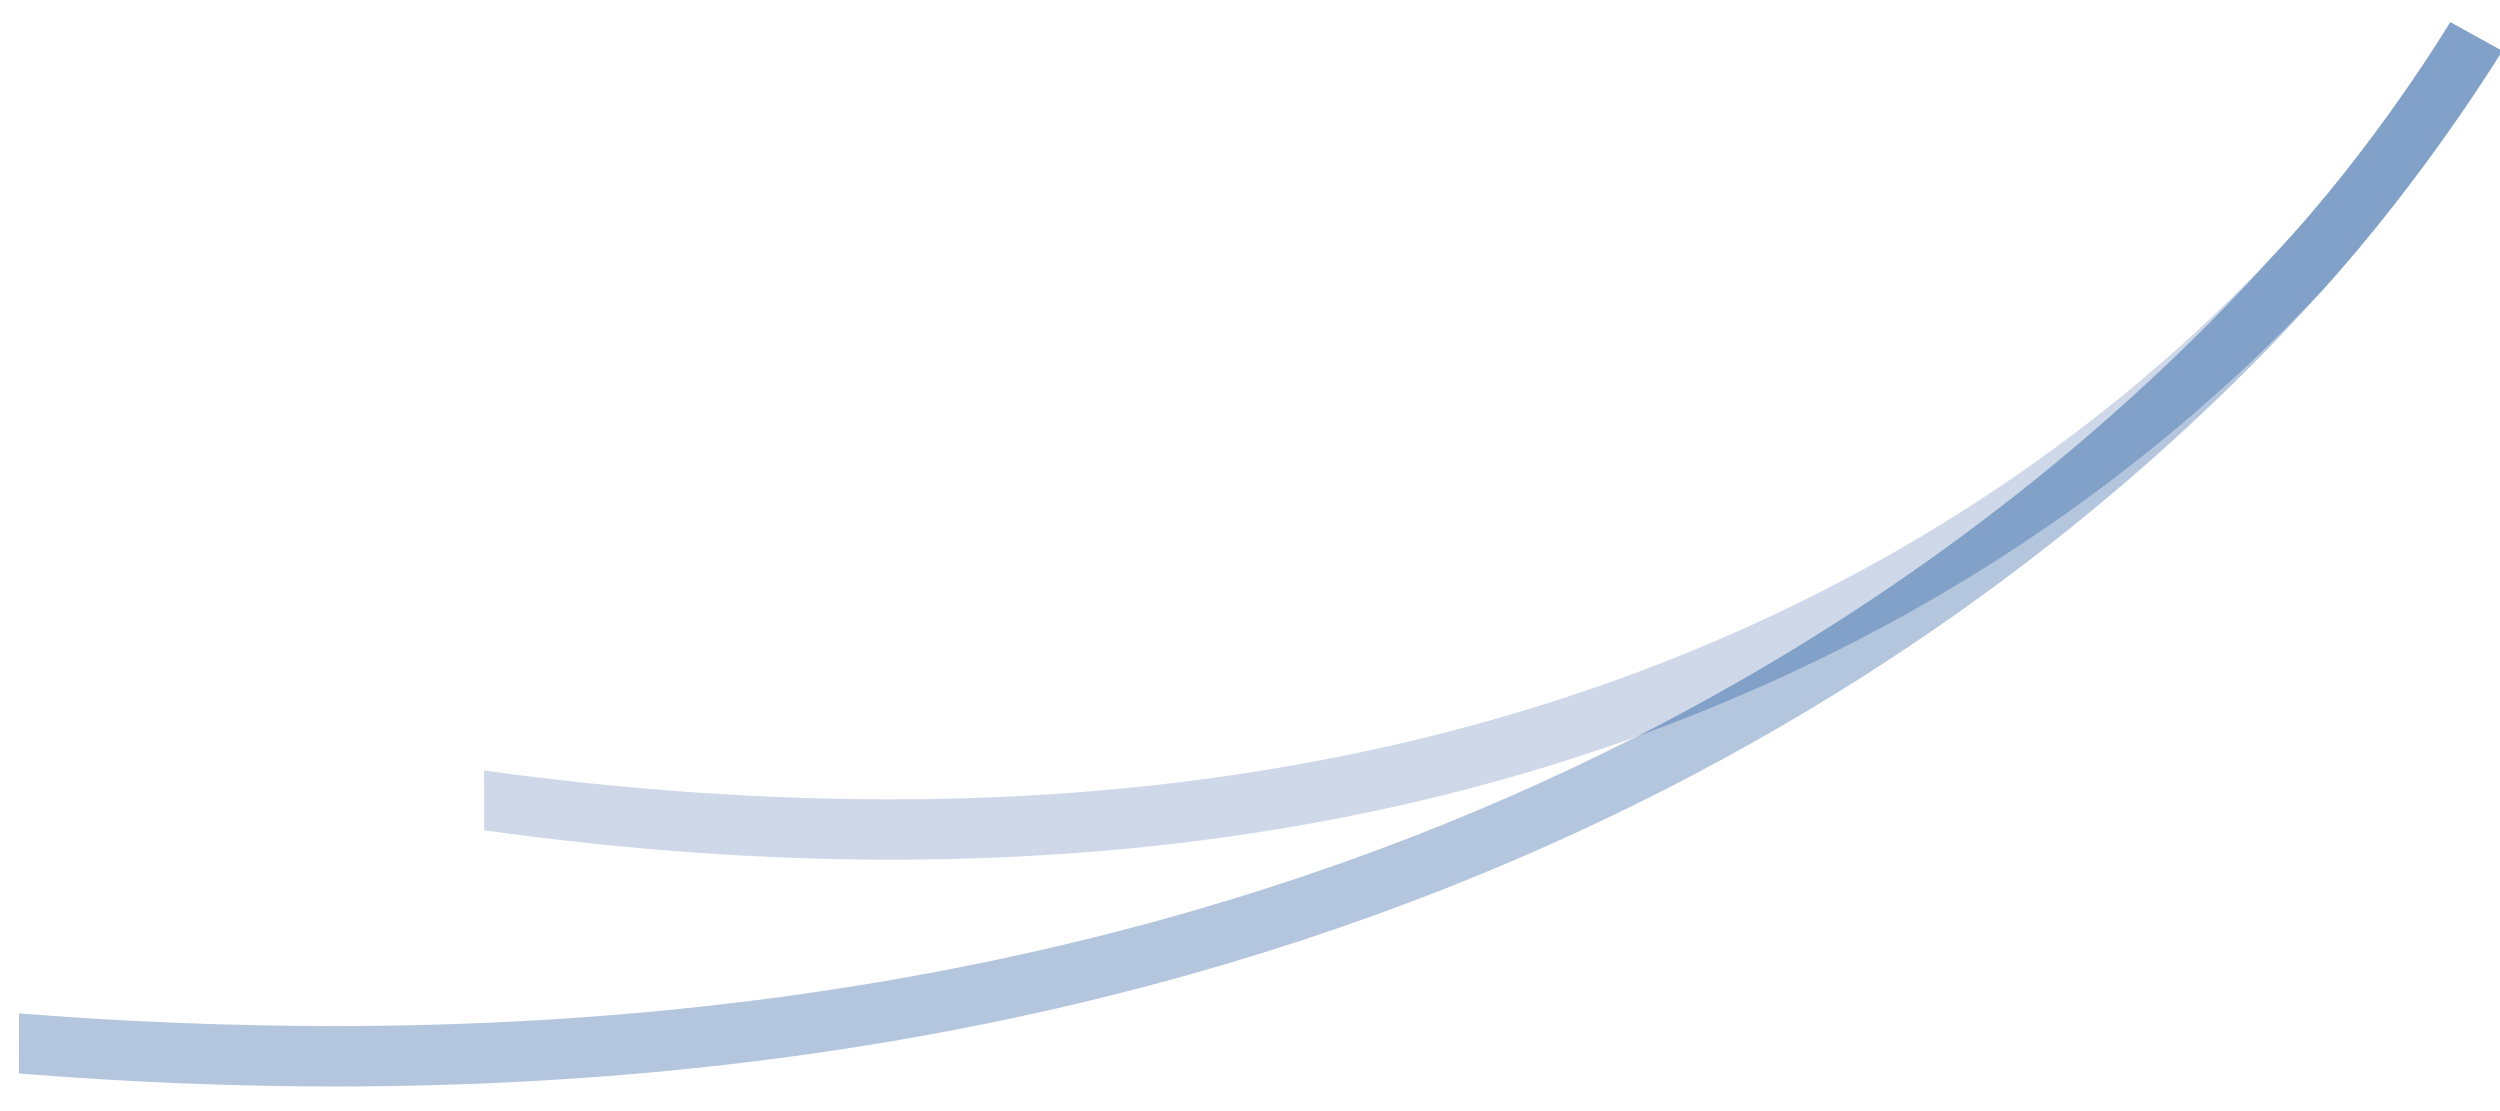
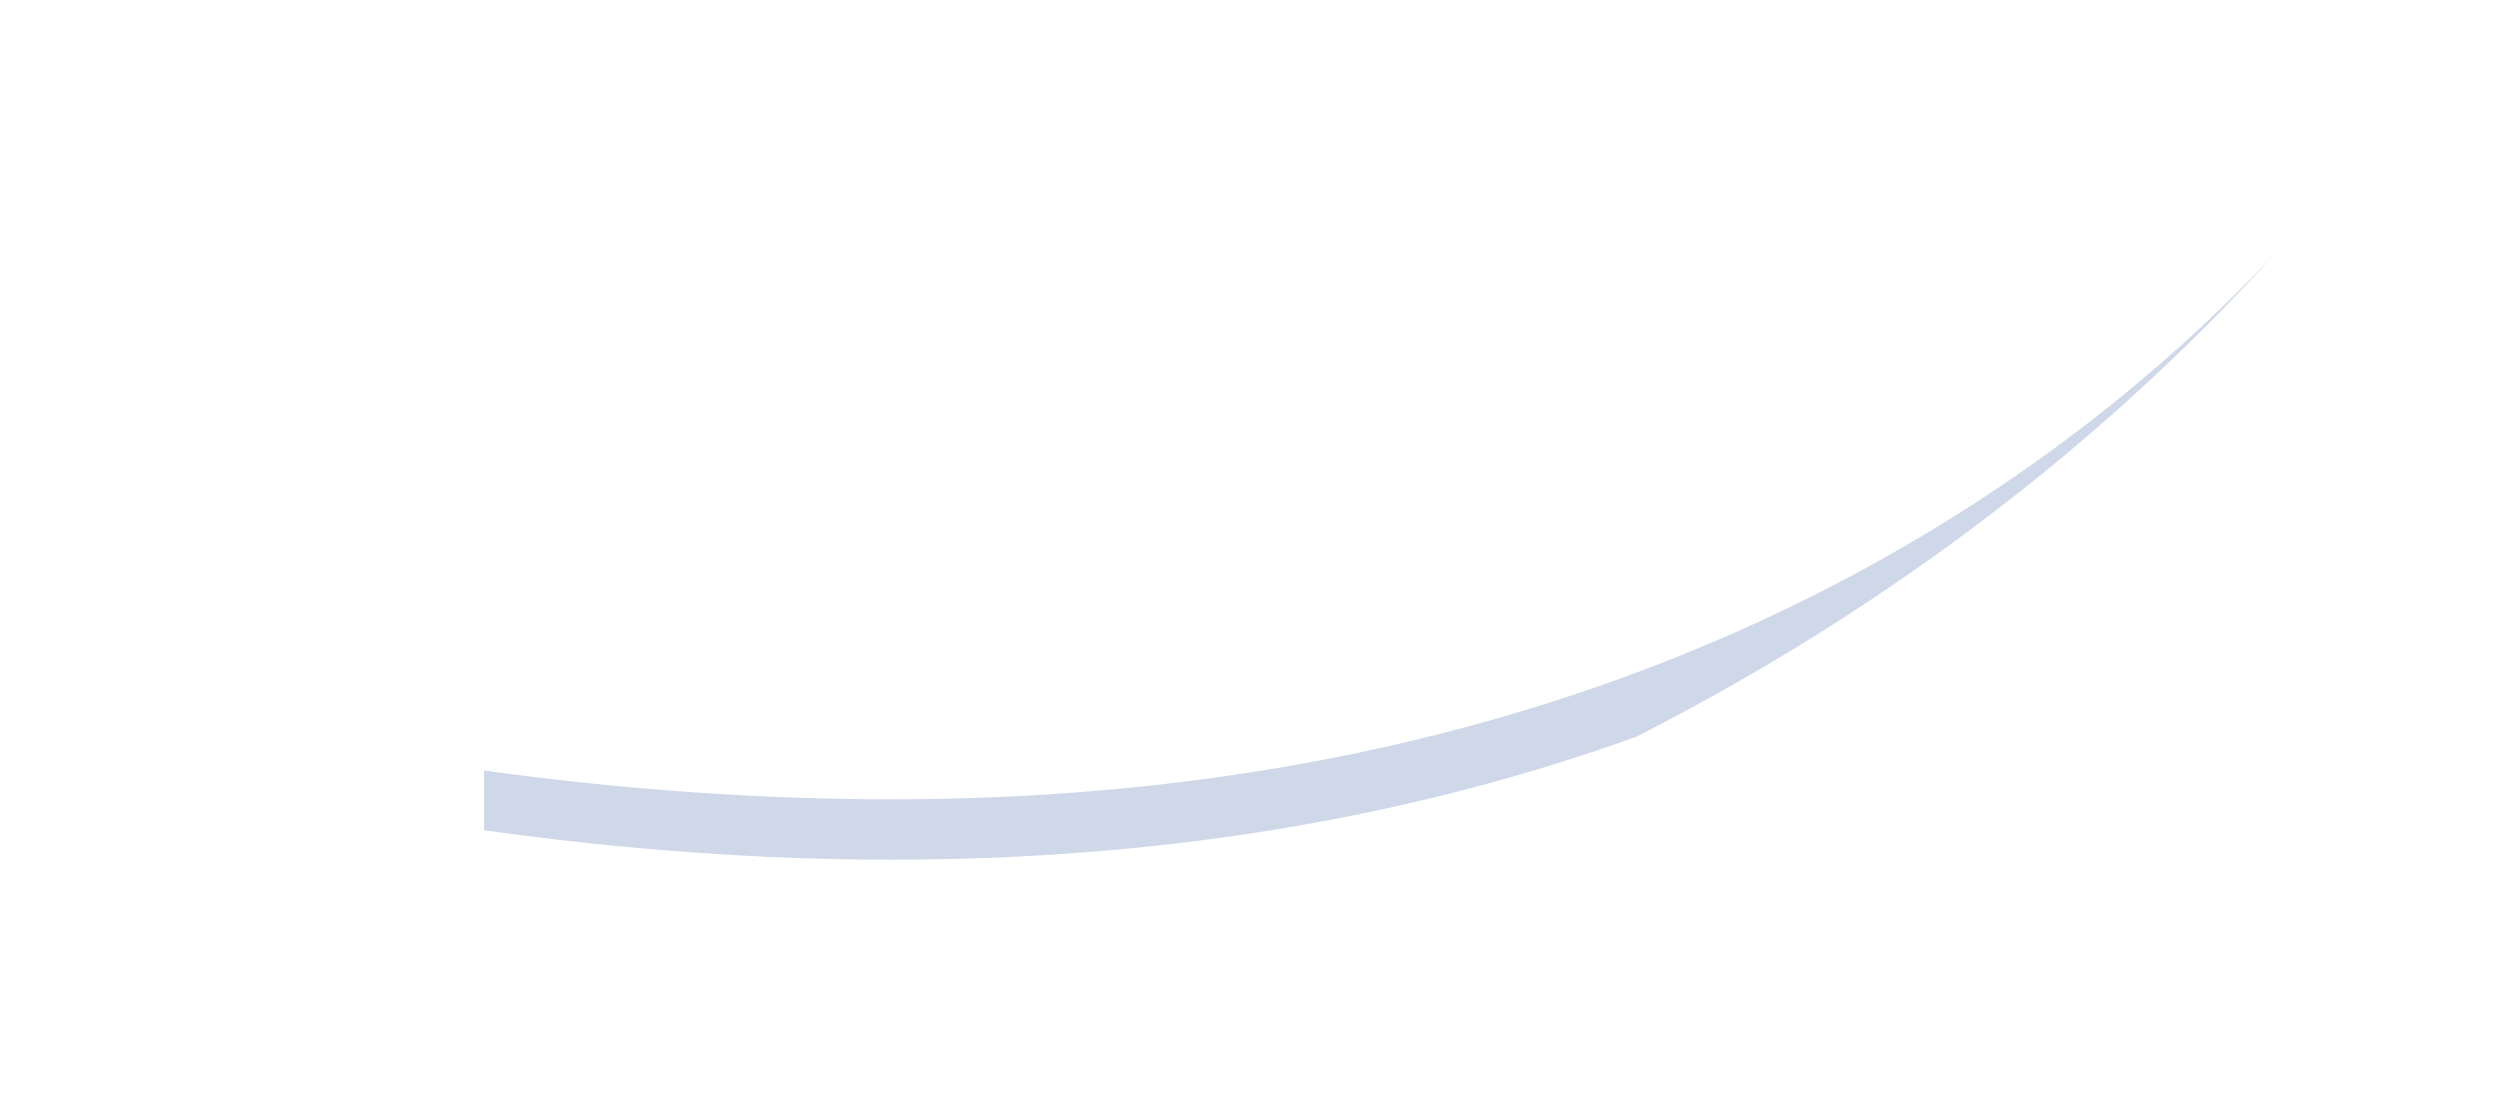
<svg xmlns="http://www.w3.org/2000/svg" width="54px" height="24px" viewBox="0 0 54 24" version="1.1">
  <title>swoosh-bright</title>
  <desc>Created with Sketch.</desc>
  <g id="Page-1" stroke="none" stroke-width="1" fill="none" fill-rule="evenodd">
    <g id="logo-bright" transform="translate(-102, -1)">
      <g id="swoosh-bright" transform="translate(101.646, 0.596)">
-         <path d="M46.628,10.266 C43.852,12.474 40.244,14.678 35.697,16.317 C28.775,19.838 19.554,22.565 7.587,22.567 C5.436,22.567 3.097,22.48 0.764,22.293 L0.762,23.591 C3.127,23.781 5.401,23.872 7.587,23.872 L7.598,23.872 C31.288,23.872 44.517,13.33 50.479,6.721 C49.43,7.84 48.153,9.053 46.628,10.266" id="Fill-2" fill="#B4C5DE" />
        <path d="M49.473,5.904 C44.814,10.85 35.518,17.666 19.604,17.67 C16.924,17.67 13.879,17.476 10.81,17.046 L10.812,18.338 C13.935,18.774 16.864,18.973 19.604,18.973 L19.617,18.973 C25.942,18.973 31.265,17.915 35.697,16.318 C42.195,13.012 46.665,9.009 49.473,5.904" id="Fill-3" fill="#CED8E9" />
-         <path d="M50.479,6.72 C52.76,4.209 54.403,1.505 54.403,1.503 L53.279,0.881 C53.279,0.881 51.674,3.565 49.473,5.904 C46.665,9.009 42.195,13.012 35.697,16.318 C40.244,14.679 43.852,12.476 46.628,10.265 C48.153,9.052 49.43,7.841 50.479,6.72" id="Fill-4" fill="#81A1C8" />
      </g>
    </g>
  </g>
</svg>